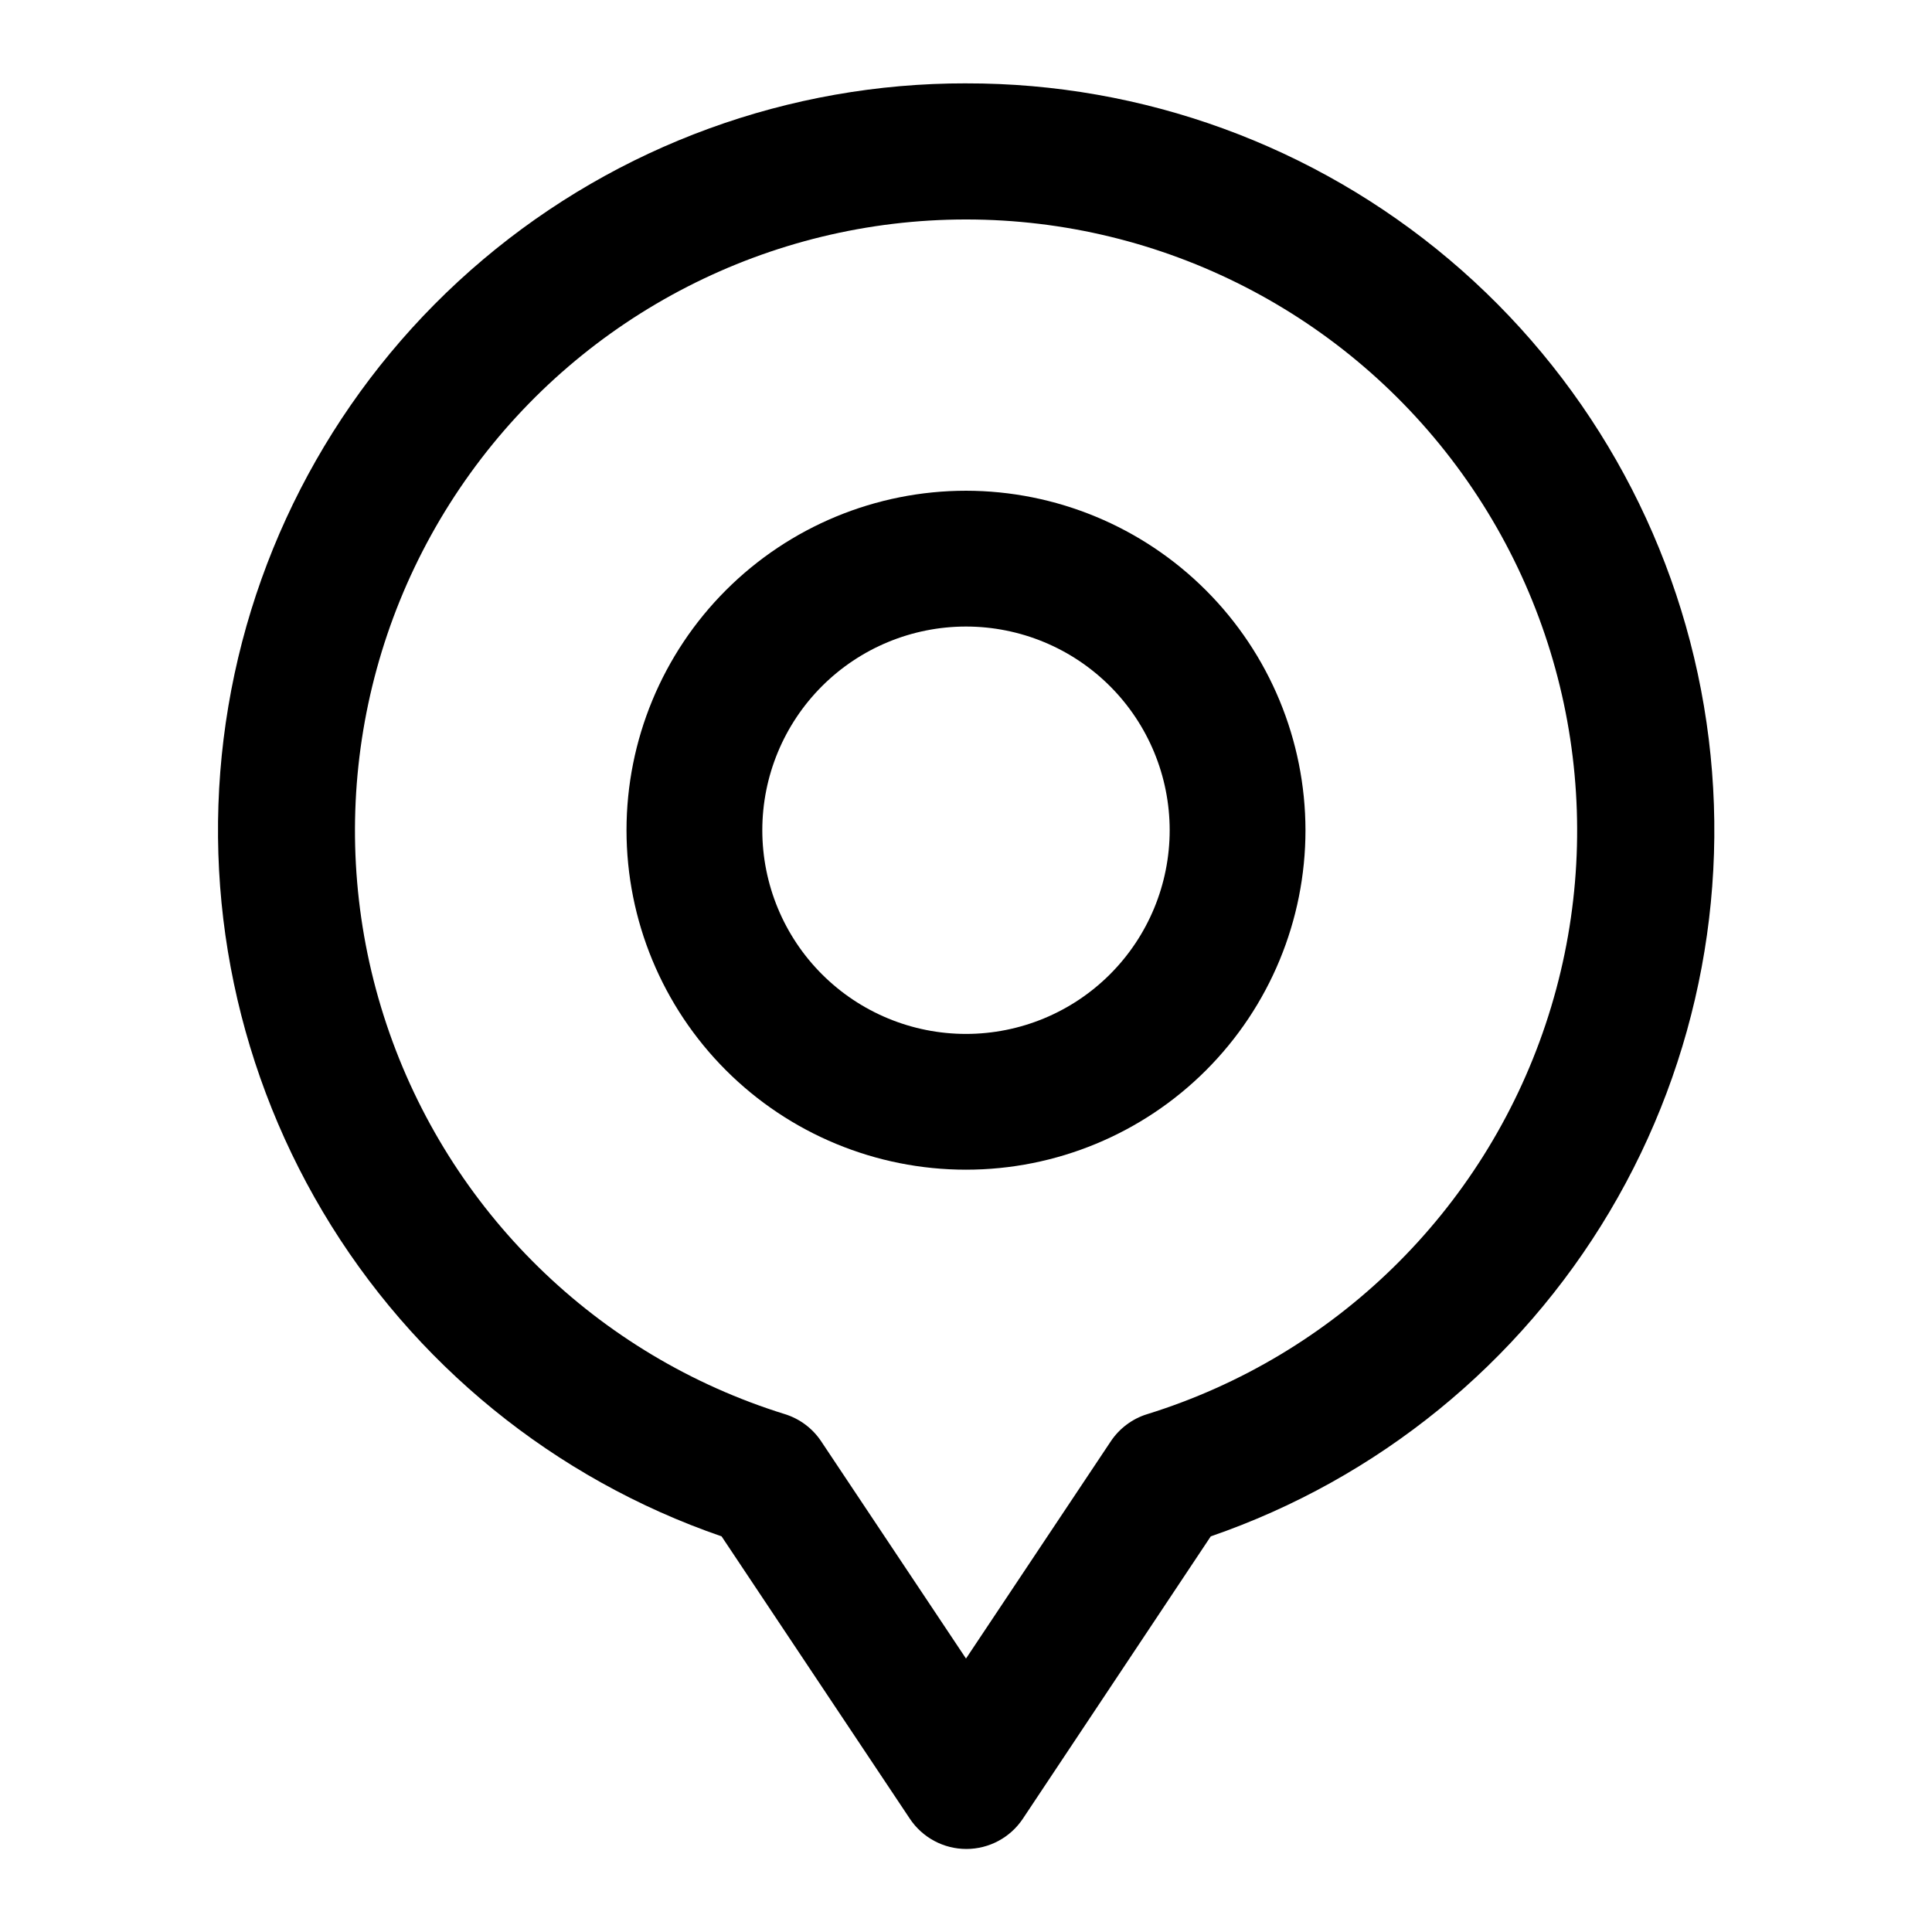
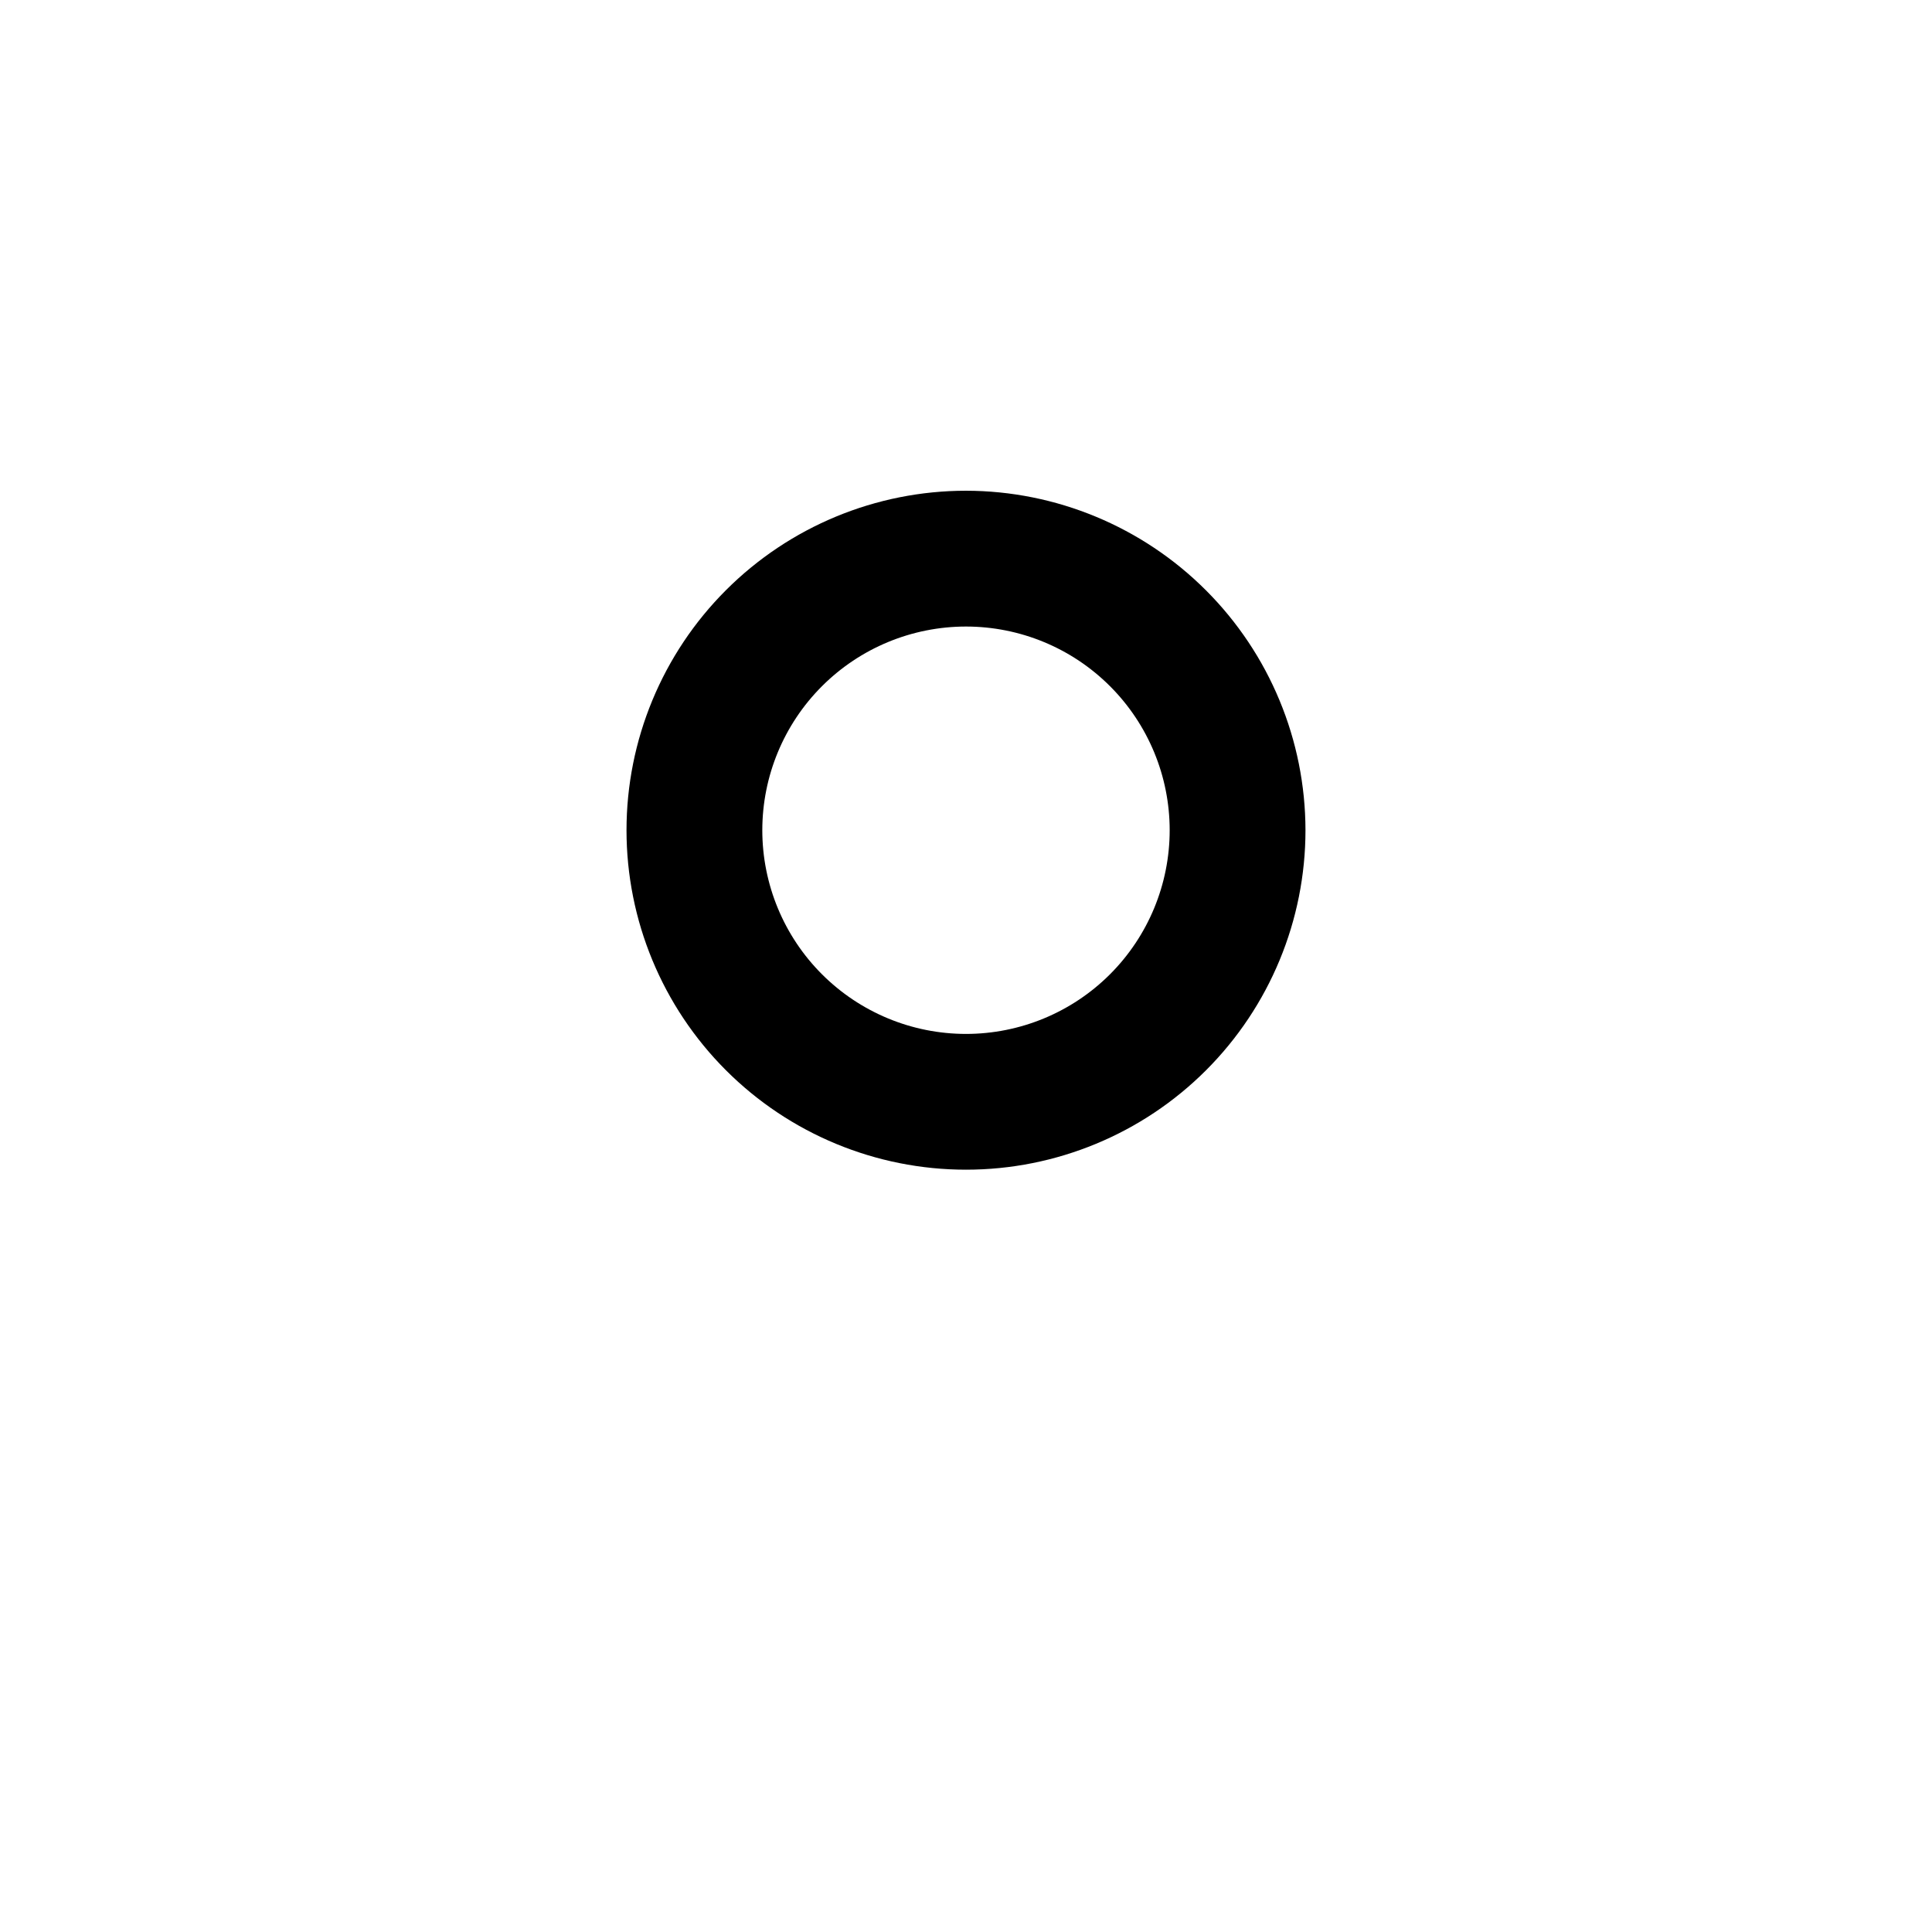
<svg xmlns="http://www.w3.org/2000/svg" fill="#000000" width="800px" height="800px" version="1.1" viewBox="144 144 512 512">
  <g>
-     <path d="m400 166.09c-46.855-0.07-92.211 16.48-128.01 46.711-35.793 30.23-59.707 72.176-67.477 118.38-7.773 46.203 1.098 93.668 25.031 133.95s61.379 70.758 105.68 86.02l49.895 74.832v0.004c3.34 5.004 8.957 8.008 14.973 8.008s11.633-3.004 14.969-8.008l49.805-74.836c44.305-15.266 81.758-45.754 105.69-86.039 23.934-40.289 32.797-87.758 25.012-133.97-7.785-46.207-31.711-88.156-67.523-118.38s-81.184-46.758-128.04-46.668zm48.023 352.67c-3.945 1.223-7.352 3.762-9.645 7.195l-38.379 57.578-38.383-57.578c-2.285-3.43-5.688-5.973-9.625-7.195-49.746-15.445-89.023-53.875-105.55-103.27-16.527-49.395-8.289-103.73 22.145-146 30.43-42.273 79.34-67.328 131.43-67.328 52.086 0 101 25.055 131.43 67.328 30.434 42.273 38.672 96.605 22.145 146-16.531 49.395-55.812 87.824-105.55 103.27z" />
    <path d="m400 274.05c-23.863 0-46.746 9.477-63.617 26.352-16.871 16.871-26.352 39.754-26.352 63.613s9.48 46.742 26.352 63.617c16.871 16.871 39.754 26.348 63.617 26.348 23.859 0 46.742-9.477 63.613-26.348 16.871-16.875 26.352-39.758 26.352-63.617-0.027-23.852-9.516-46.719-26.383-63.582-16.863-16.867-39.73-26.355-63.582-26.383zm0 143.95c-14.316 0-28.047-5.688-38.172-15.812-10.121-10.121-15.809-23.852-15.809-38.168 0-14.316 5.688-28.047 15.809-38.168 10.125-10.125 23.855-15.812 38.172-15.812s28.043 5.688 38.168 15.812c10.121 10.121 15.809 23.852 15.809 38.168 0 14.316-5.688 28.047-15.809 38.168-10.125 10.125-23.852 15.812-38.168 15.812z" />
  </g>
</svg>